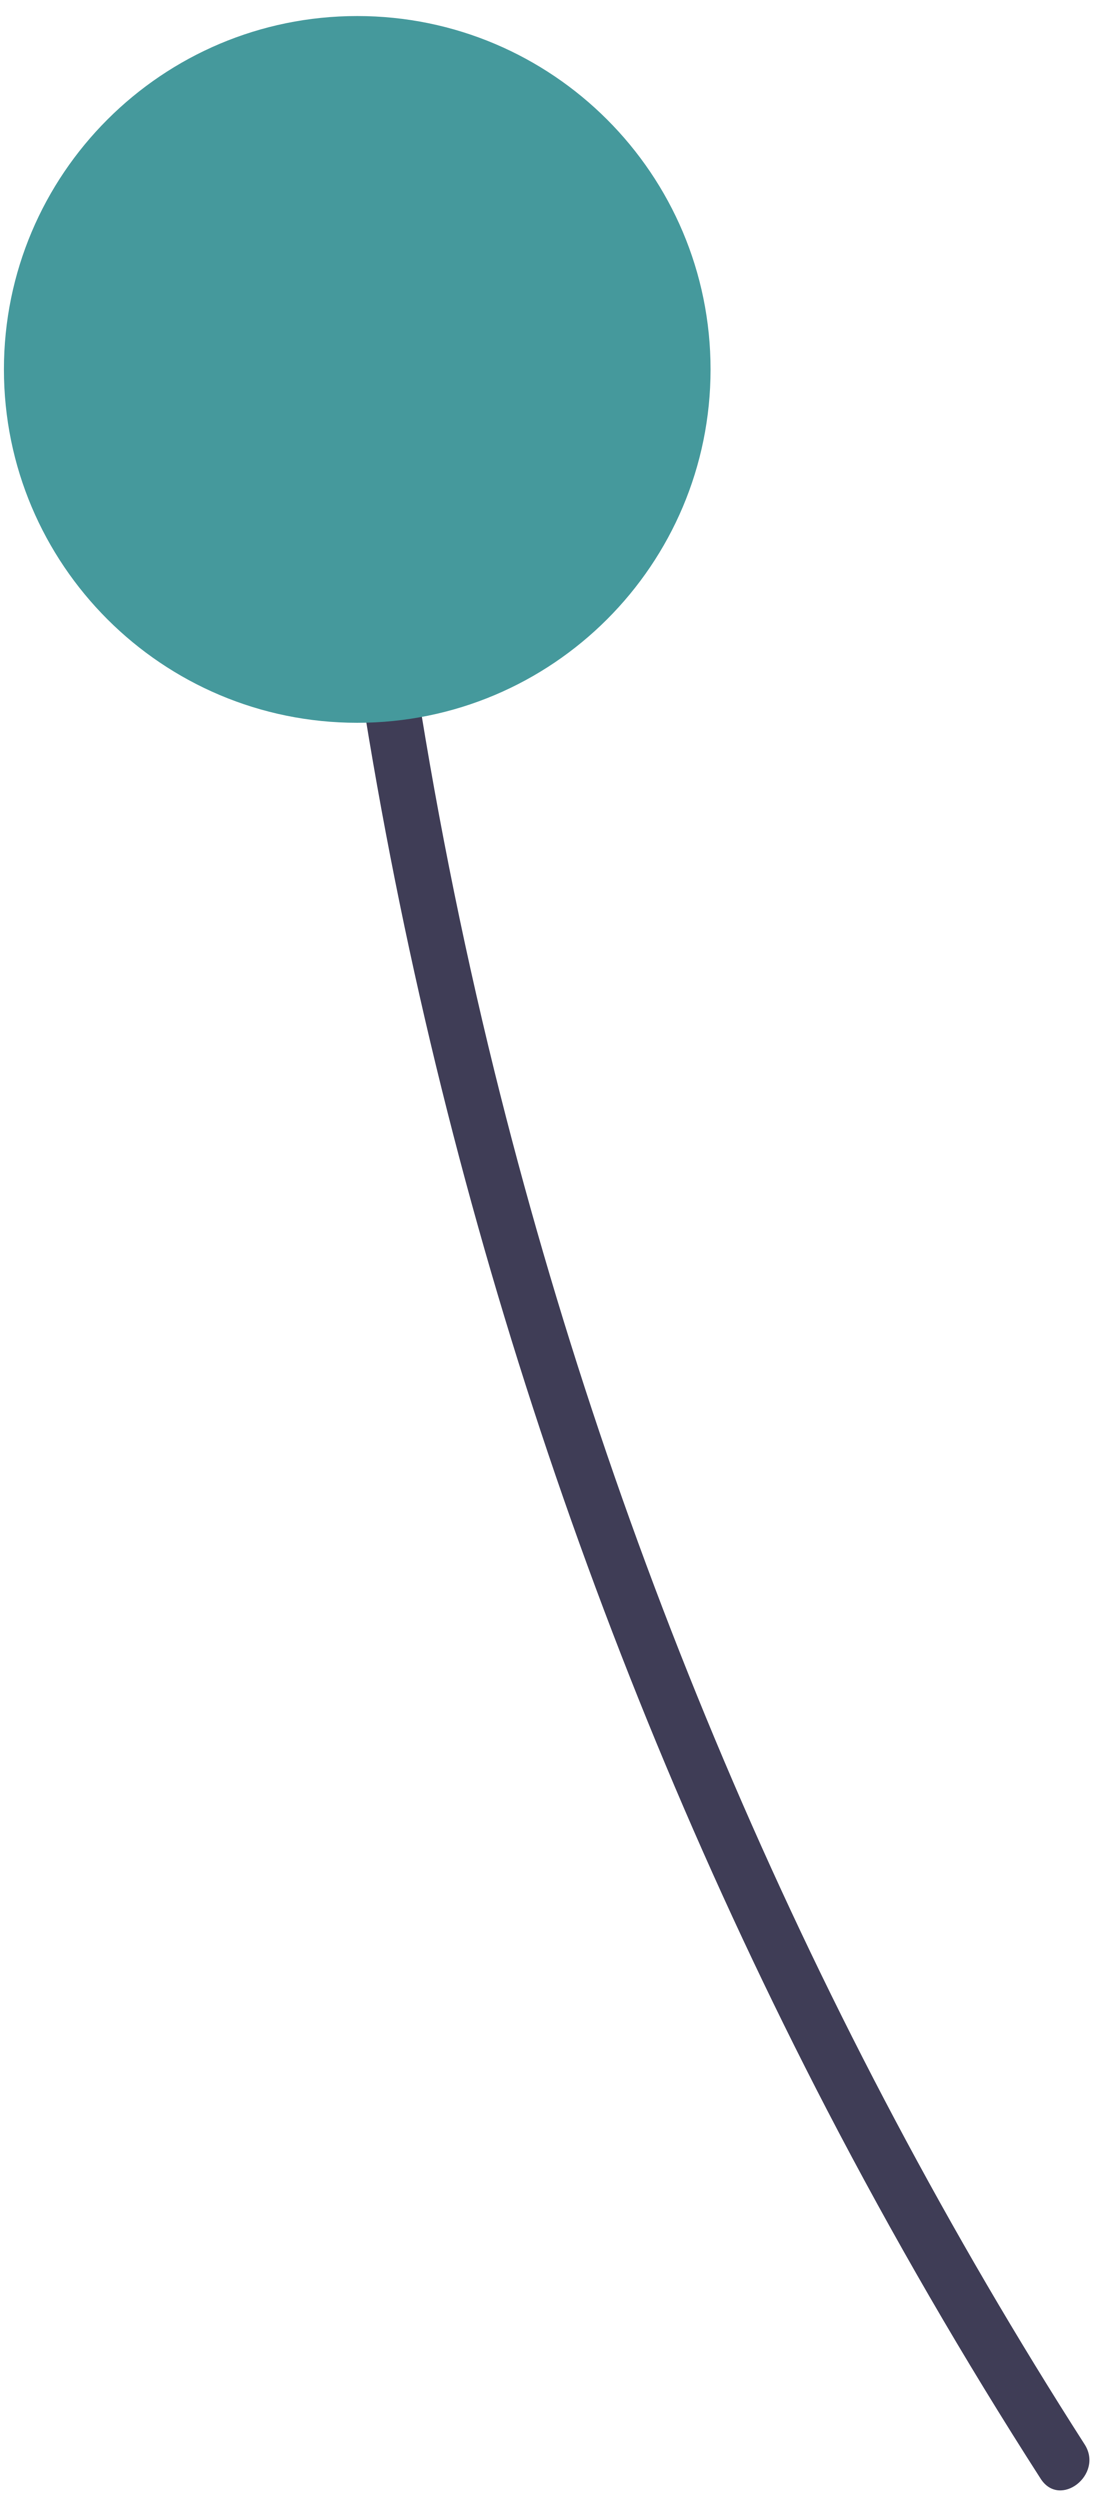
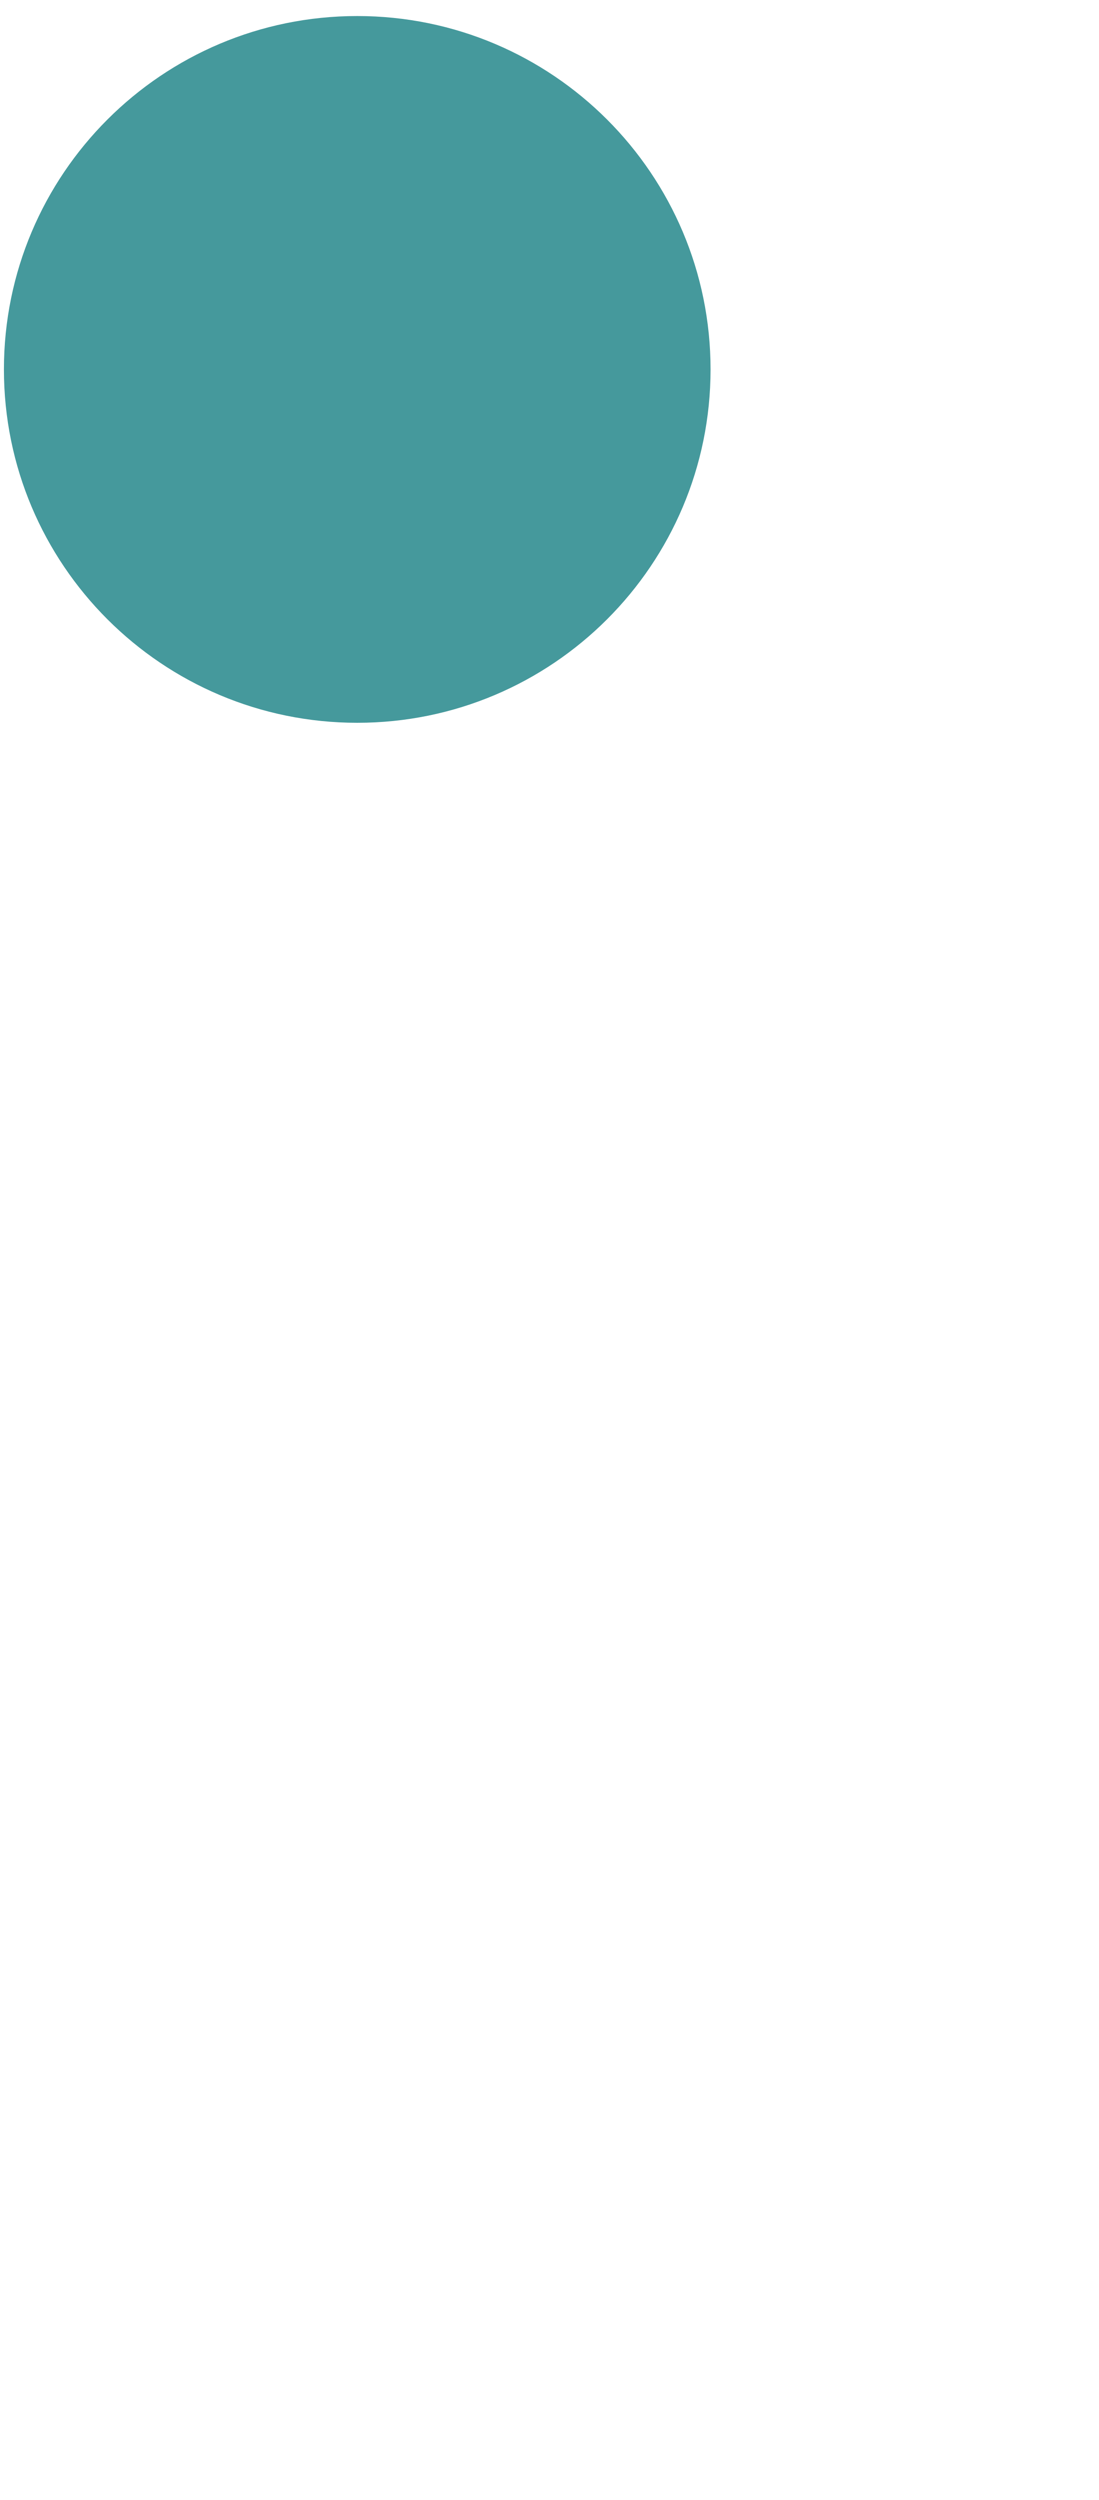
<svg xmlns="http://www.w3.org/2000/svg" width="51" height="116" viewBox="0 0 51 116" fill="none">
-   <path d="M50.334 113.415C37.778 93.82 28.525 72.297 22.945 49.703C21.395 43.413 20.136 37.062 19.166 30.649C19.11 30.318 18.928 30.022 18.657 29.823C18.387 29.623 18.05 29.537 17.717 29.582C17.384 29.627 17.081 29.799 16.873 30.062C16.665 30.326 16.567 30.66 16.6 30.994C20.145 54.339 27.503 76.942 38.38 97.9C41.421 103.75 44.725 109.452 48.293 115.008C49.192 116.409 51.227 114.808 50.334 113.415Z" fill="#3F3D56" />
  <path d="M16.578 33.536C25.634 33.536 32.974 26.196 32.974 17.14C32.974 8.085 25.634 0.744 16.578 0.744C7.523 0.744 0.182 8.085 0.182 17.14C0.182 26.196 7.523 33.536 16.578 33.536Z" fill="#45999C" />
</svg>